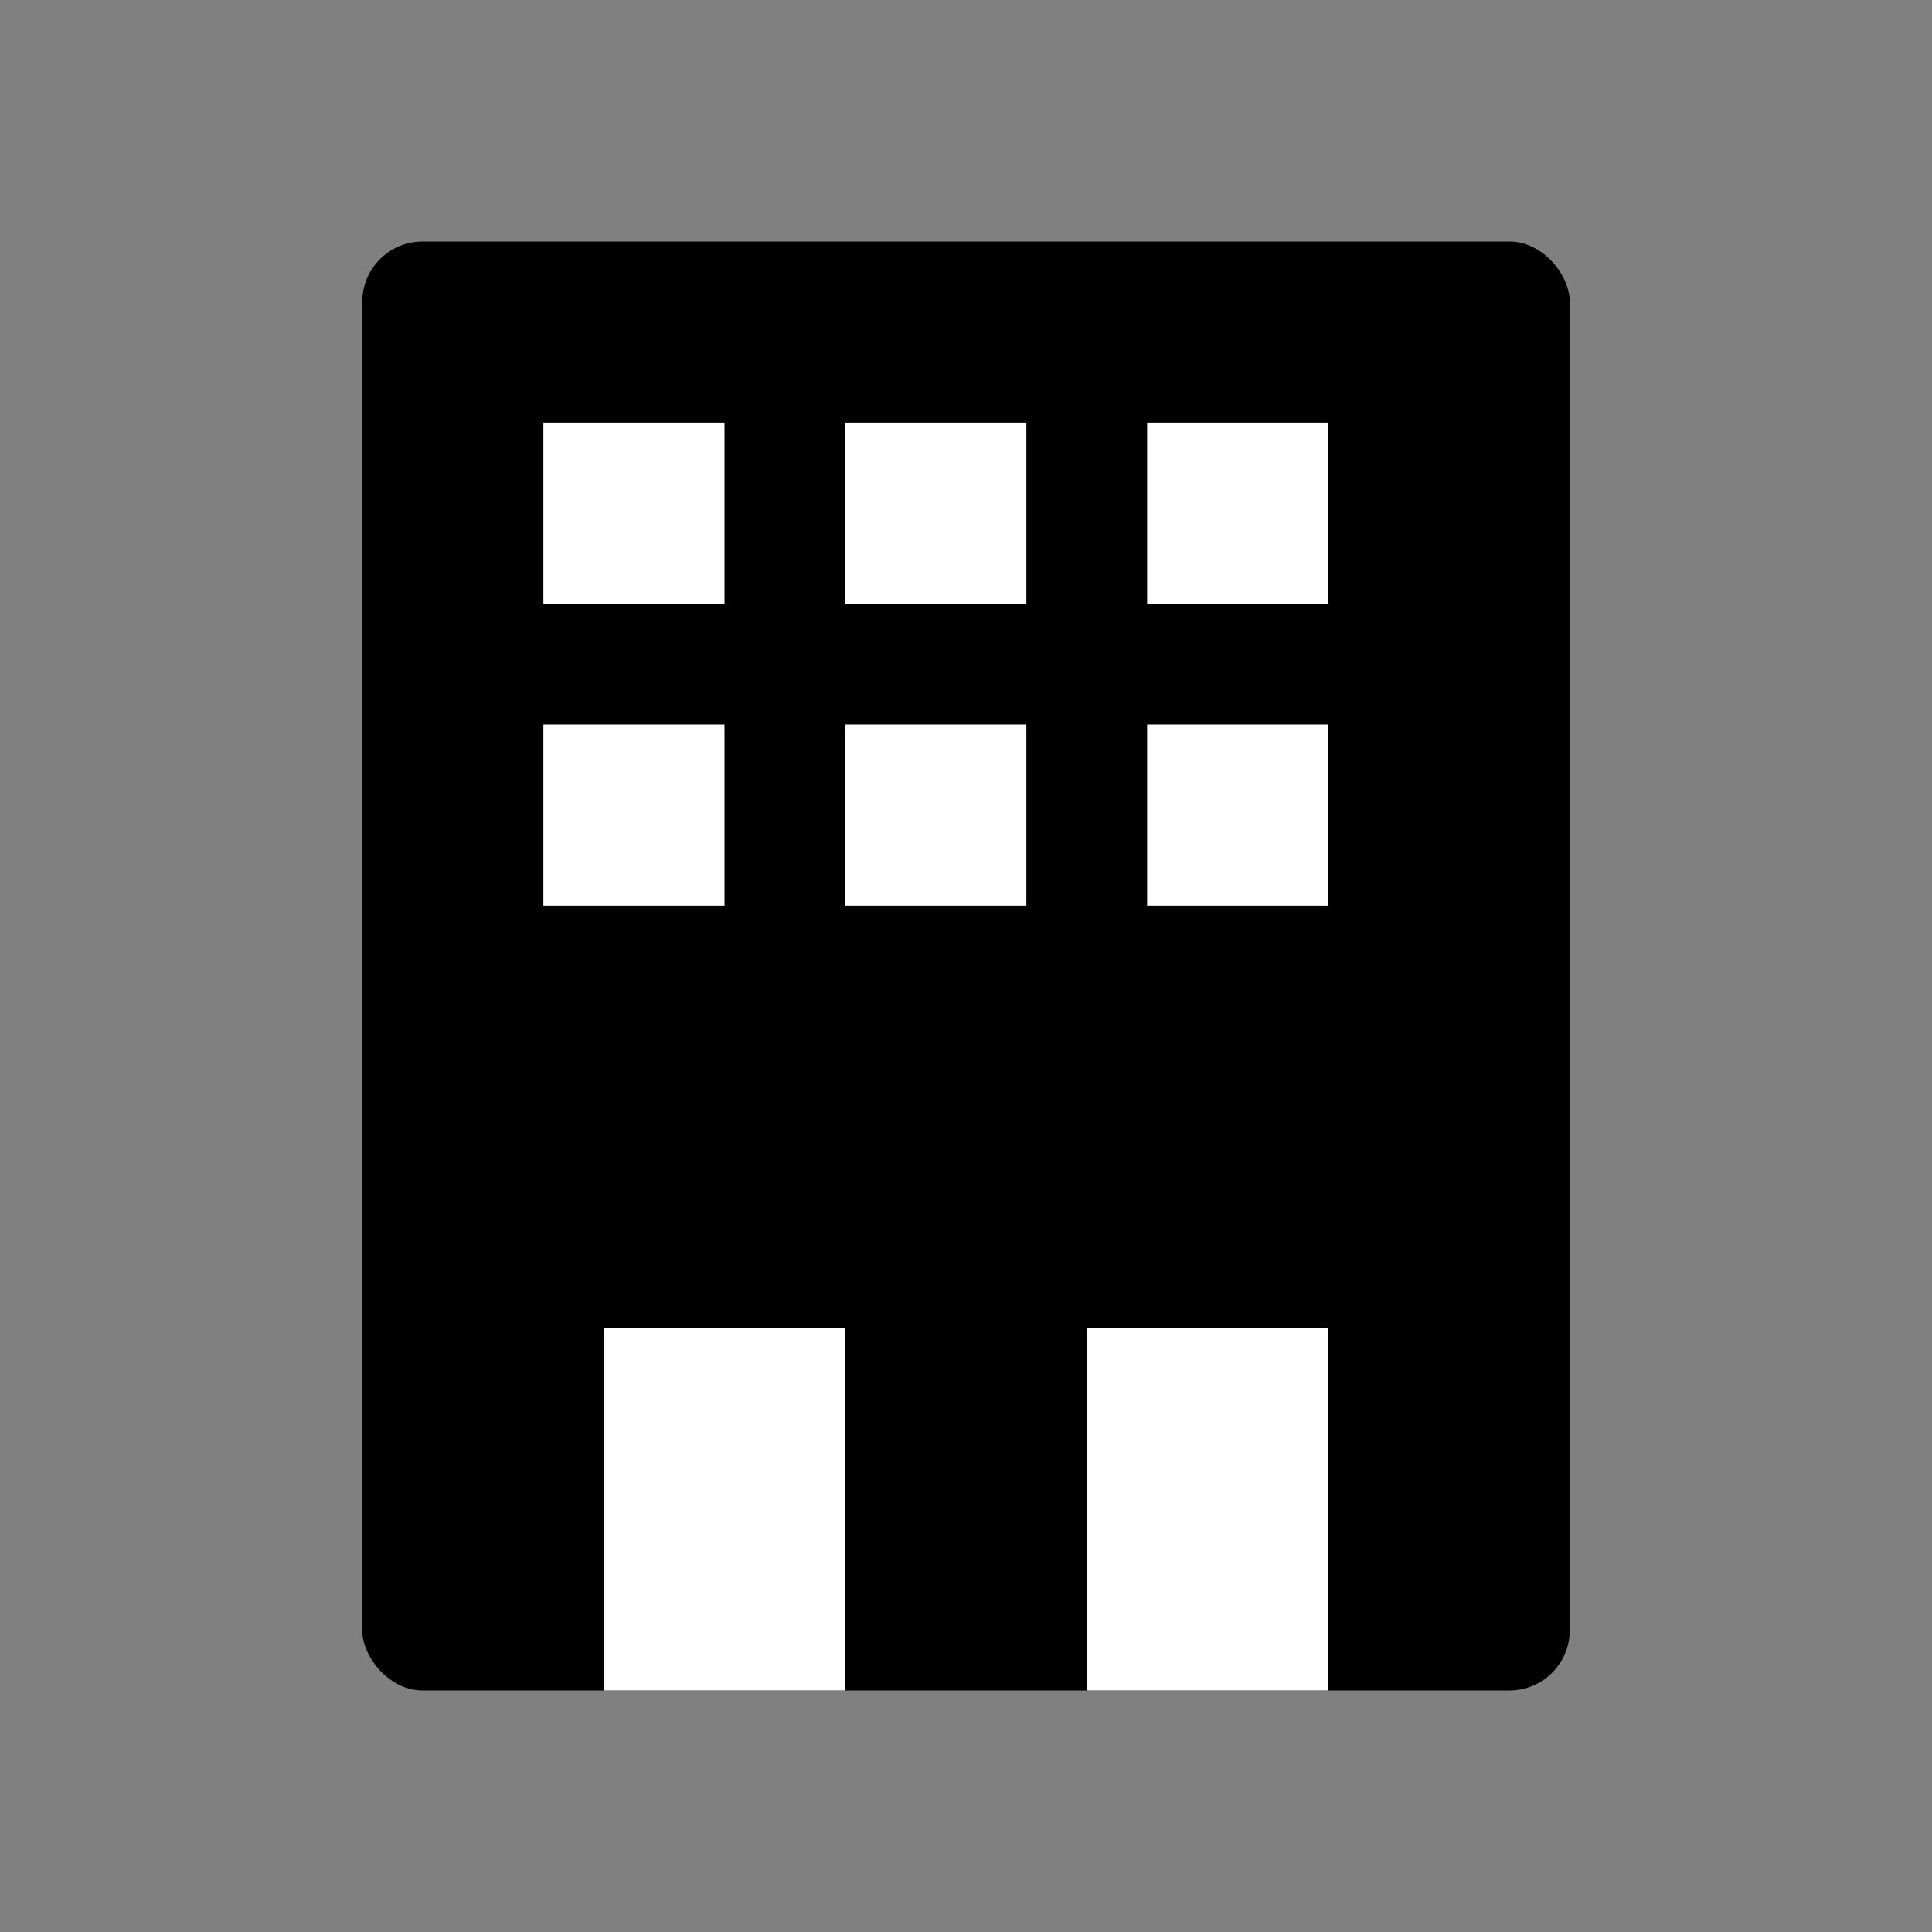
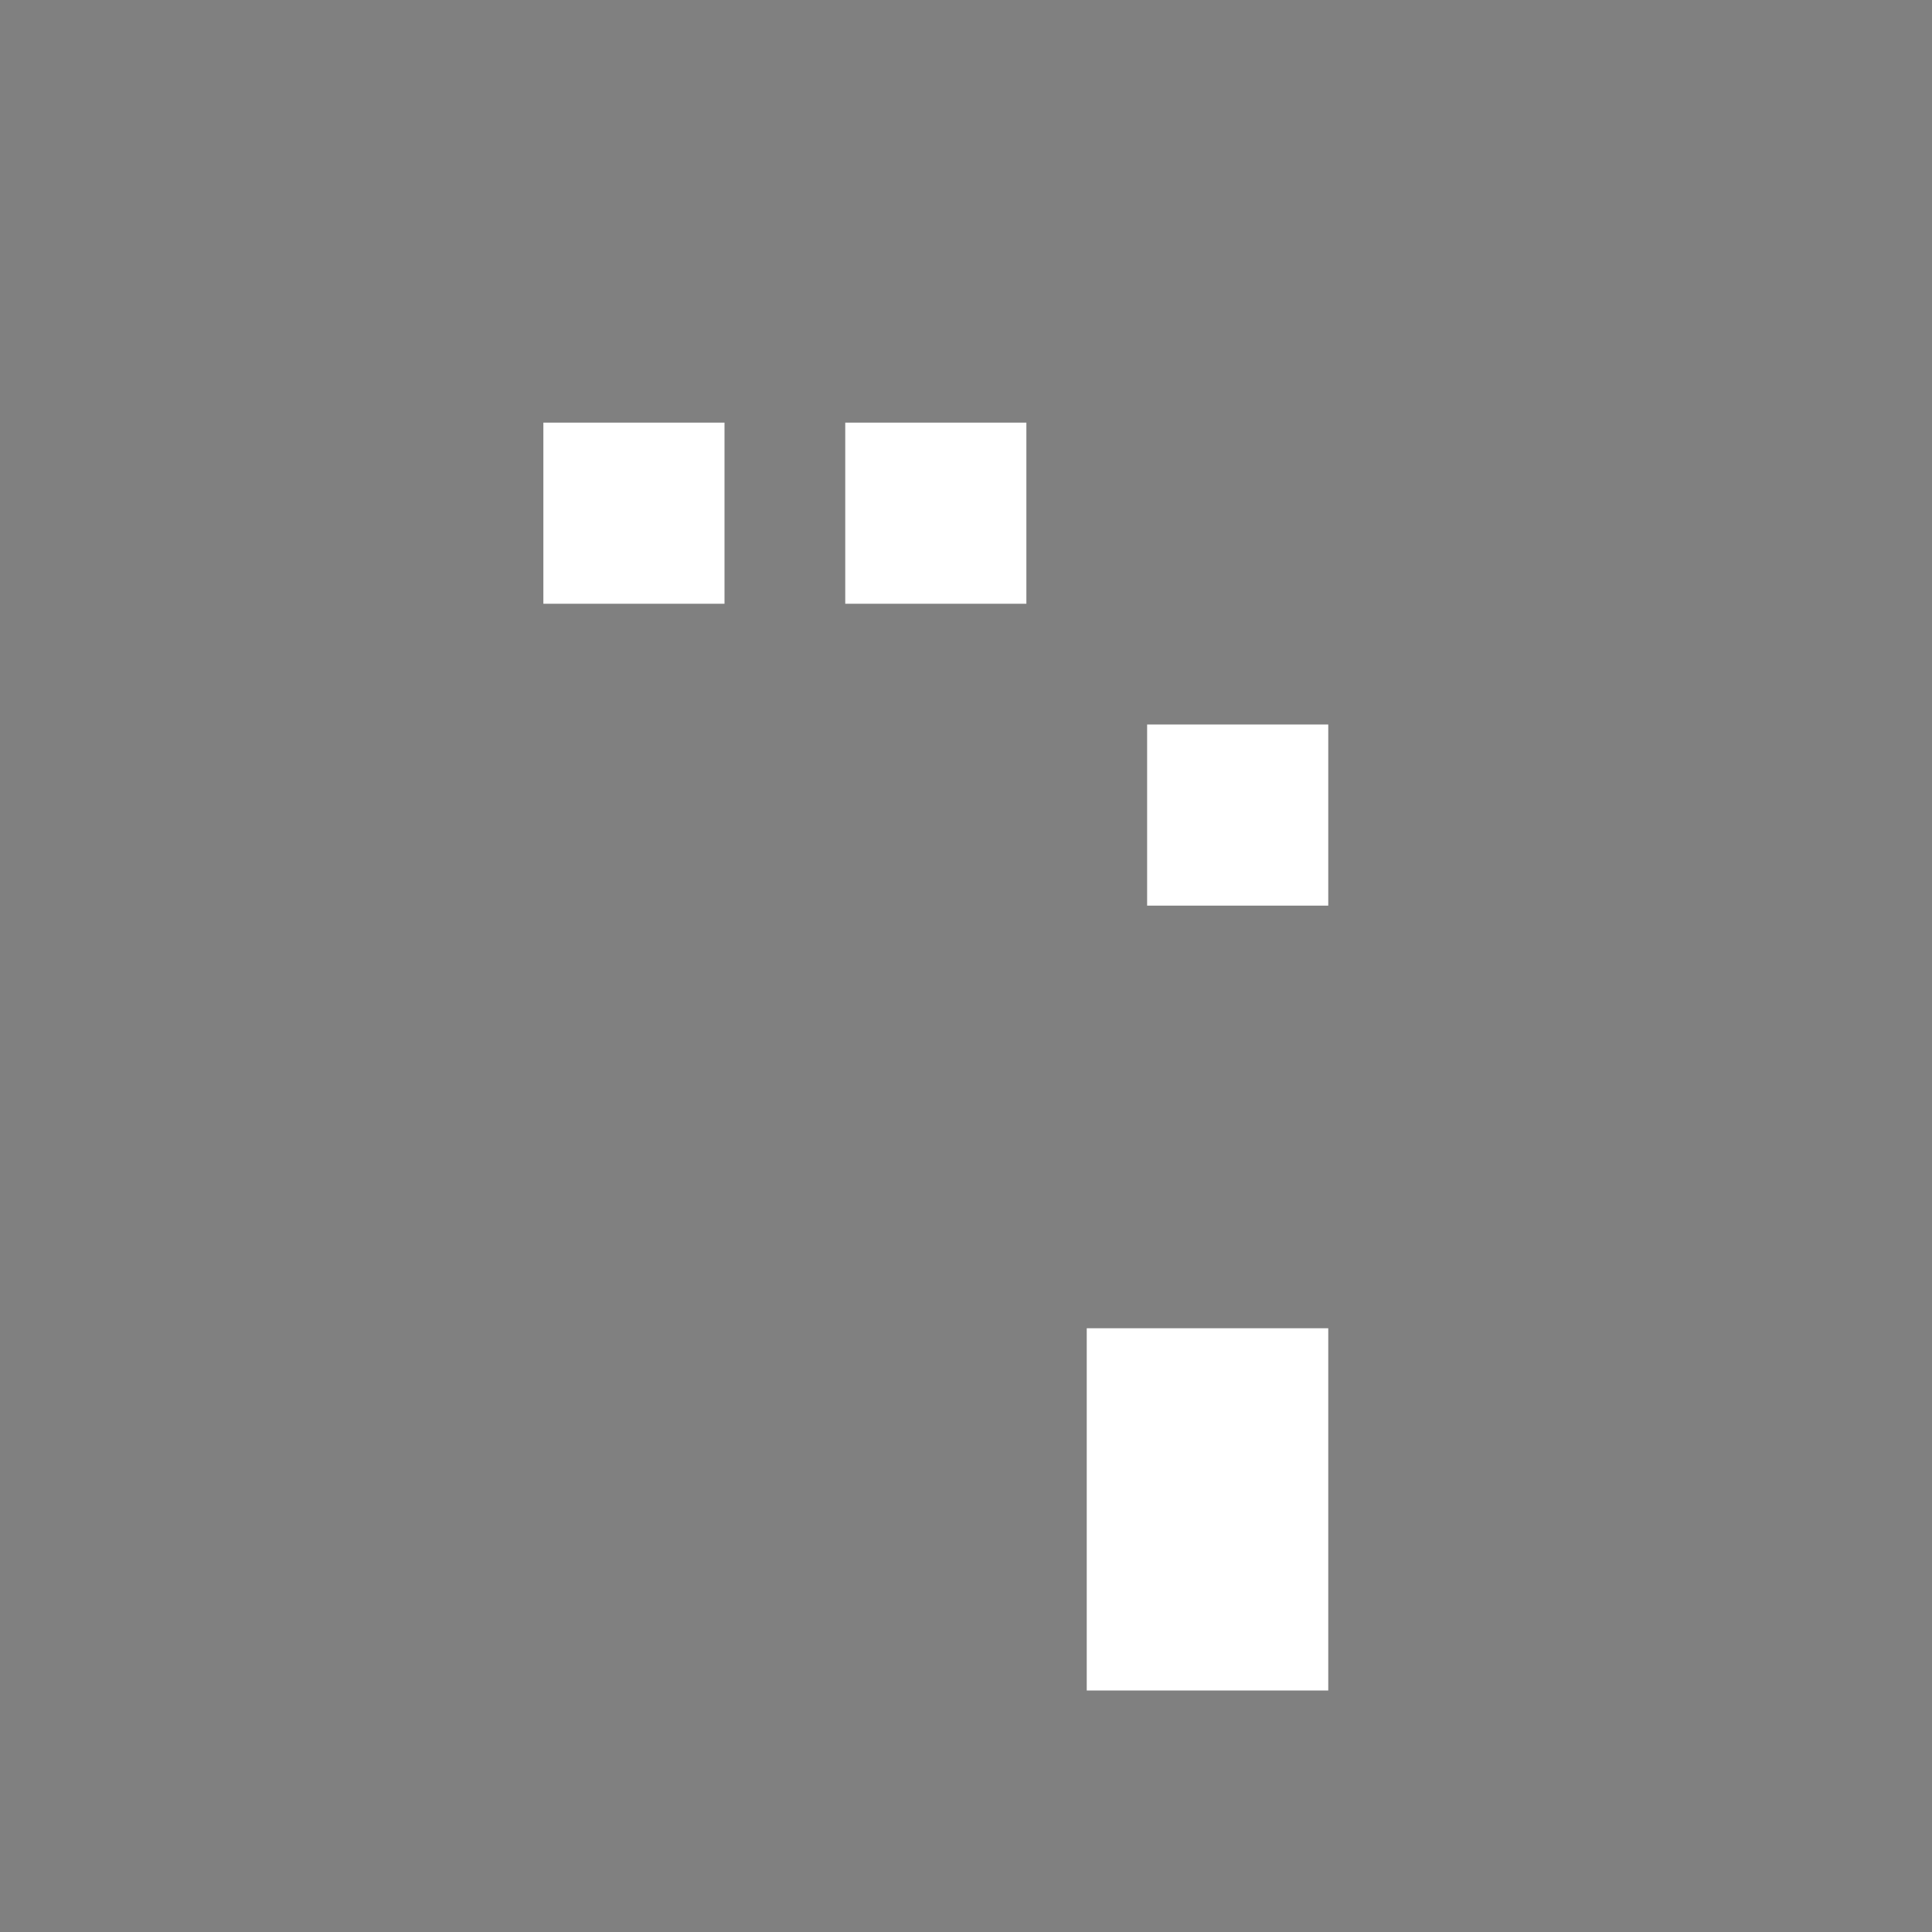
<svg xmlns="http://www.w3.org/2000/svg" viewBox="0 0 64 64">
  <rect x="0" y="0" width="64" height="64" fill="#808080" stroke="none" />
-   <rect x="12" y="8" width="40" height="48" rx="2" ry="2" fill="black" />
  <rect x="18" y="14" width="6" height="6" fill="white" />
  <rect x="28" y="14" width="6" height="6" fill="white" />
-   <rect x="38" y="14" width="6" height="6" fill="white" />
-   <rect x="18" y="24" width="6" height="6" fill="white" />
-   <rect x="28" y="24" width="6" height="6" fill="white" />
  <rect x="38" y="24" width="6" height="6" fill="white" />
-   <rect x="20" y="44" width="8" height="12" fill="white" />
  <rect x="36" y="44" width="8" height="12" fill="white" />
</svg>